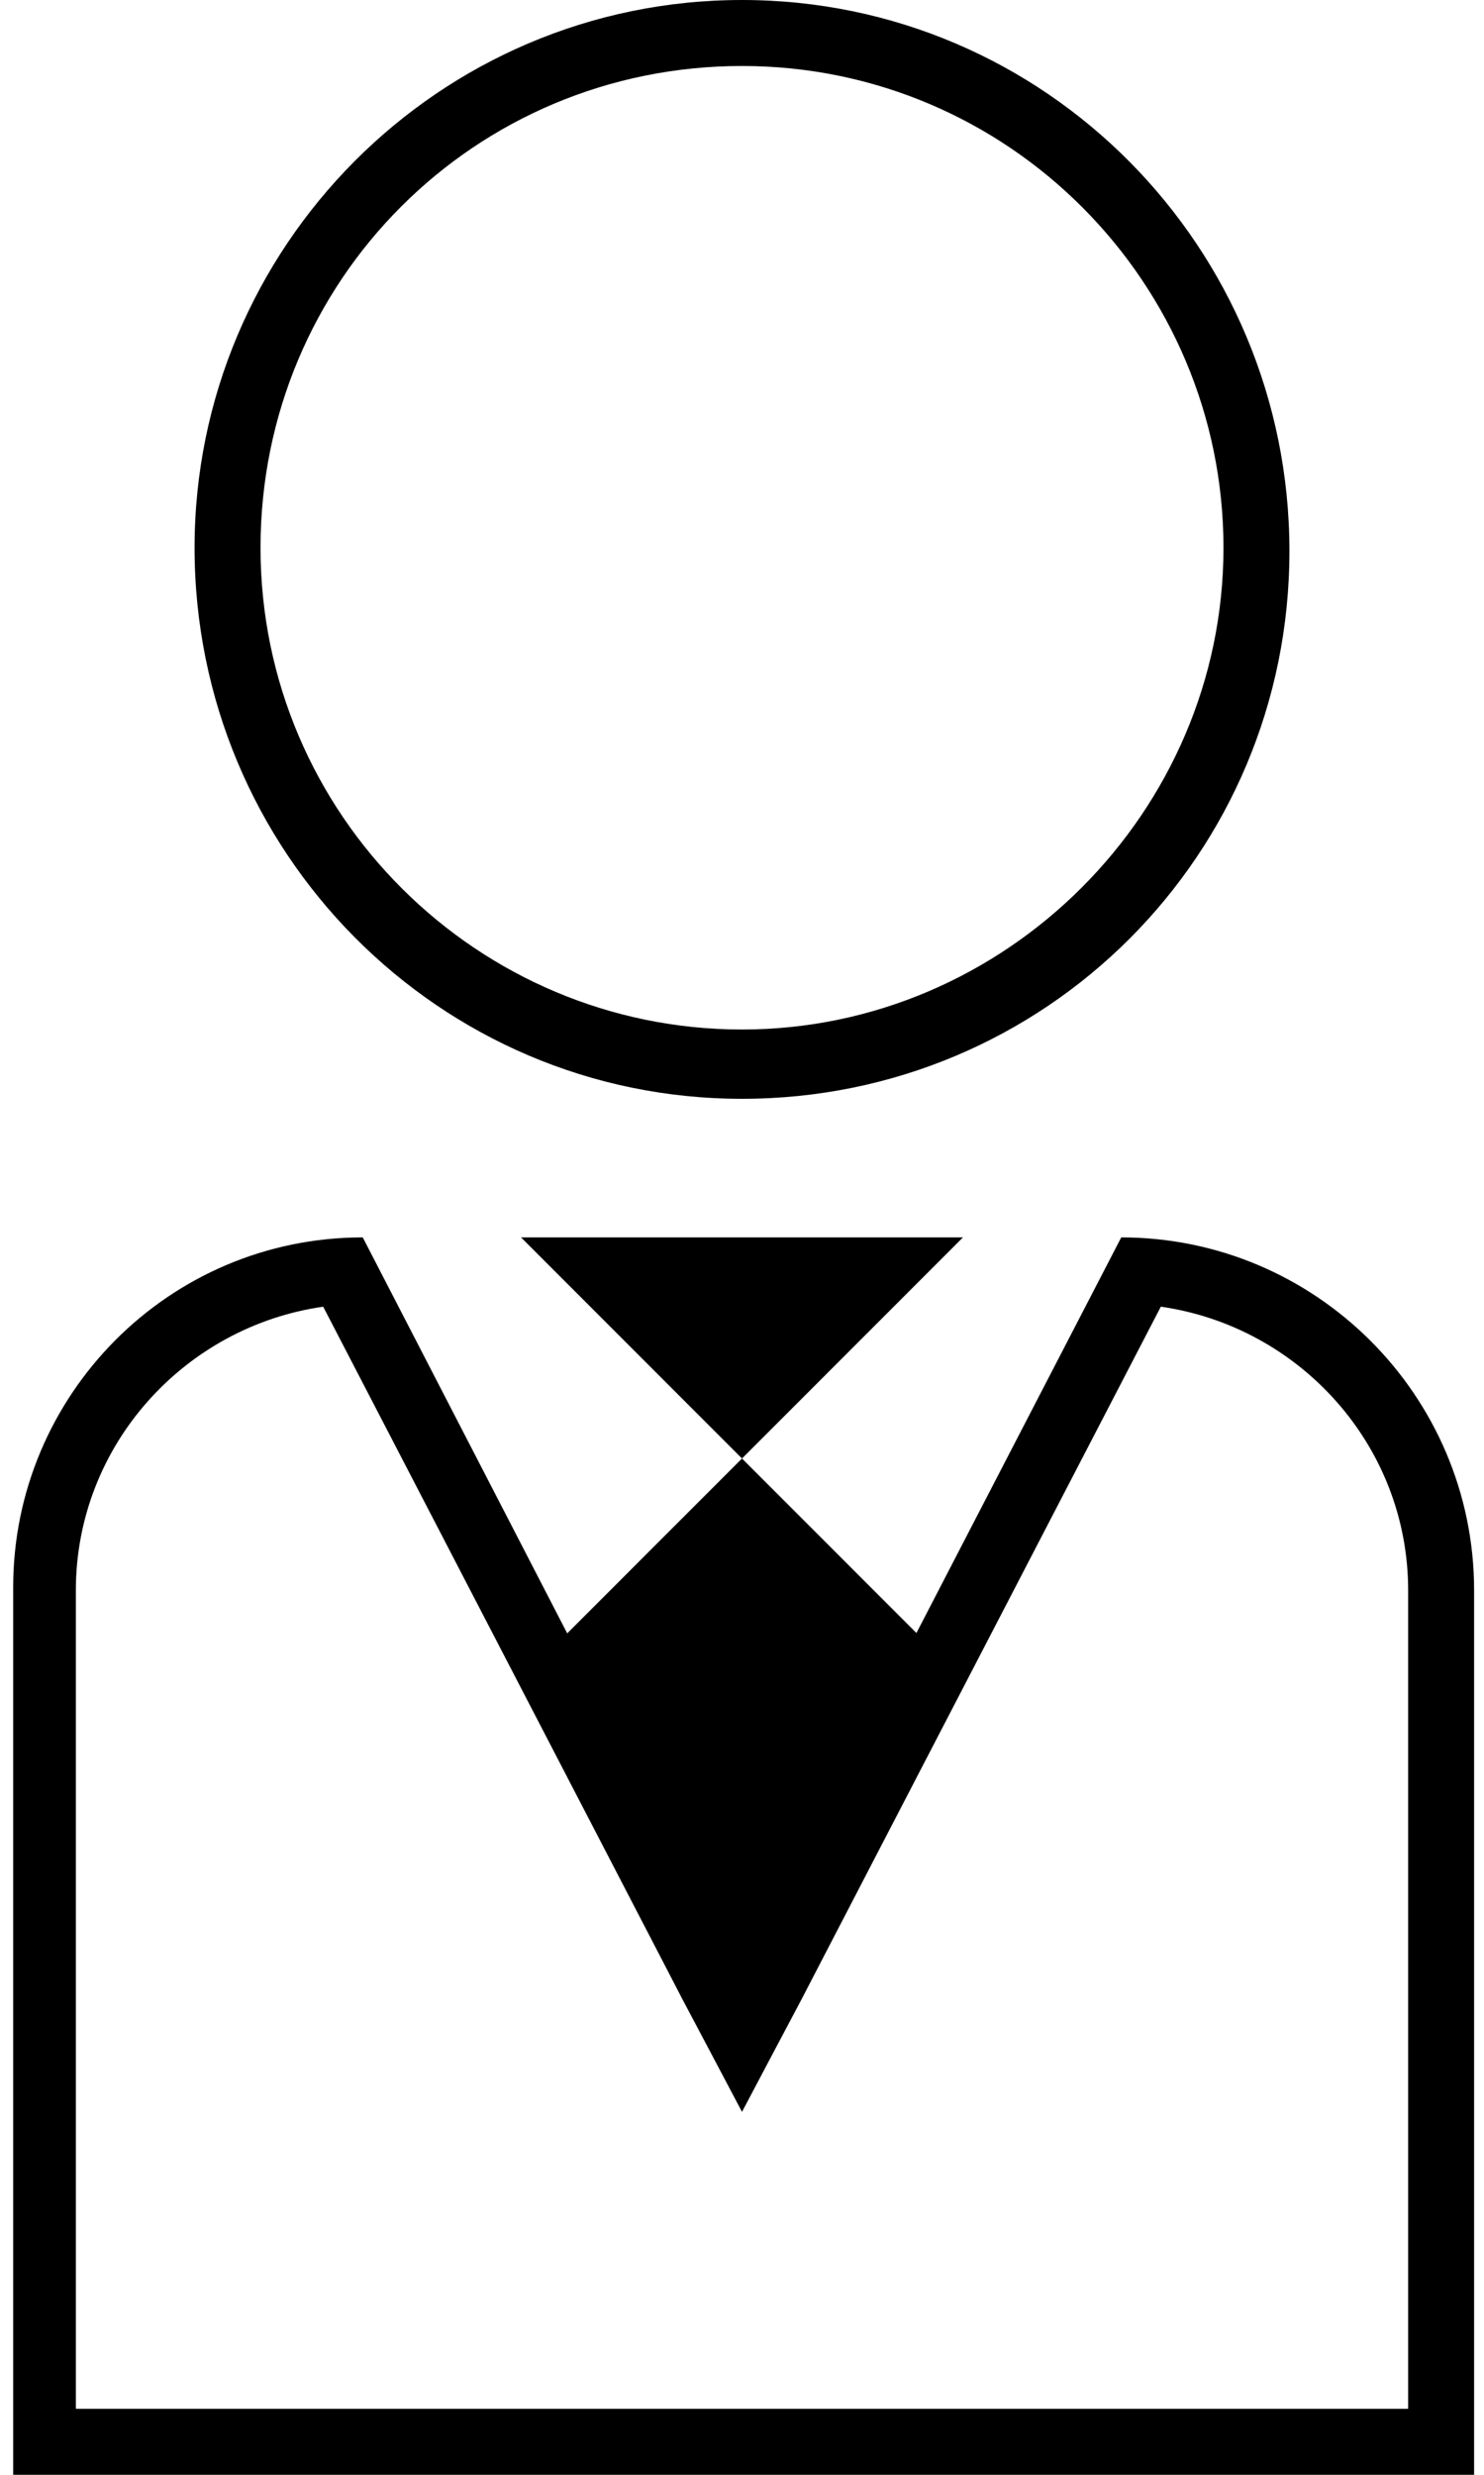
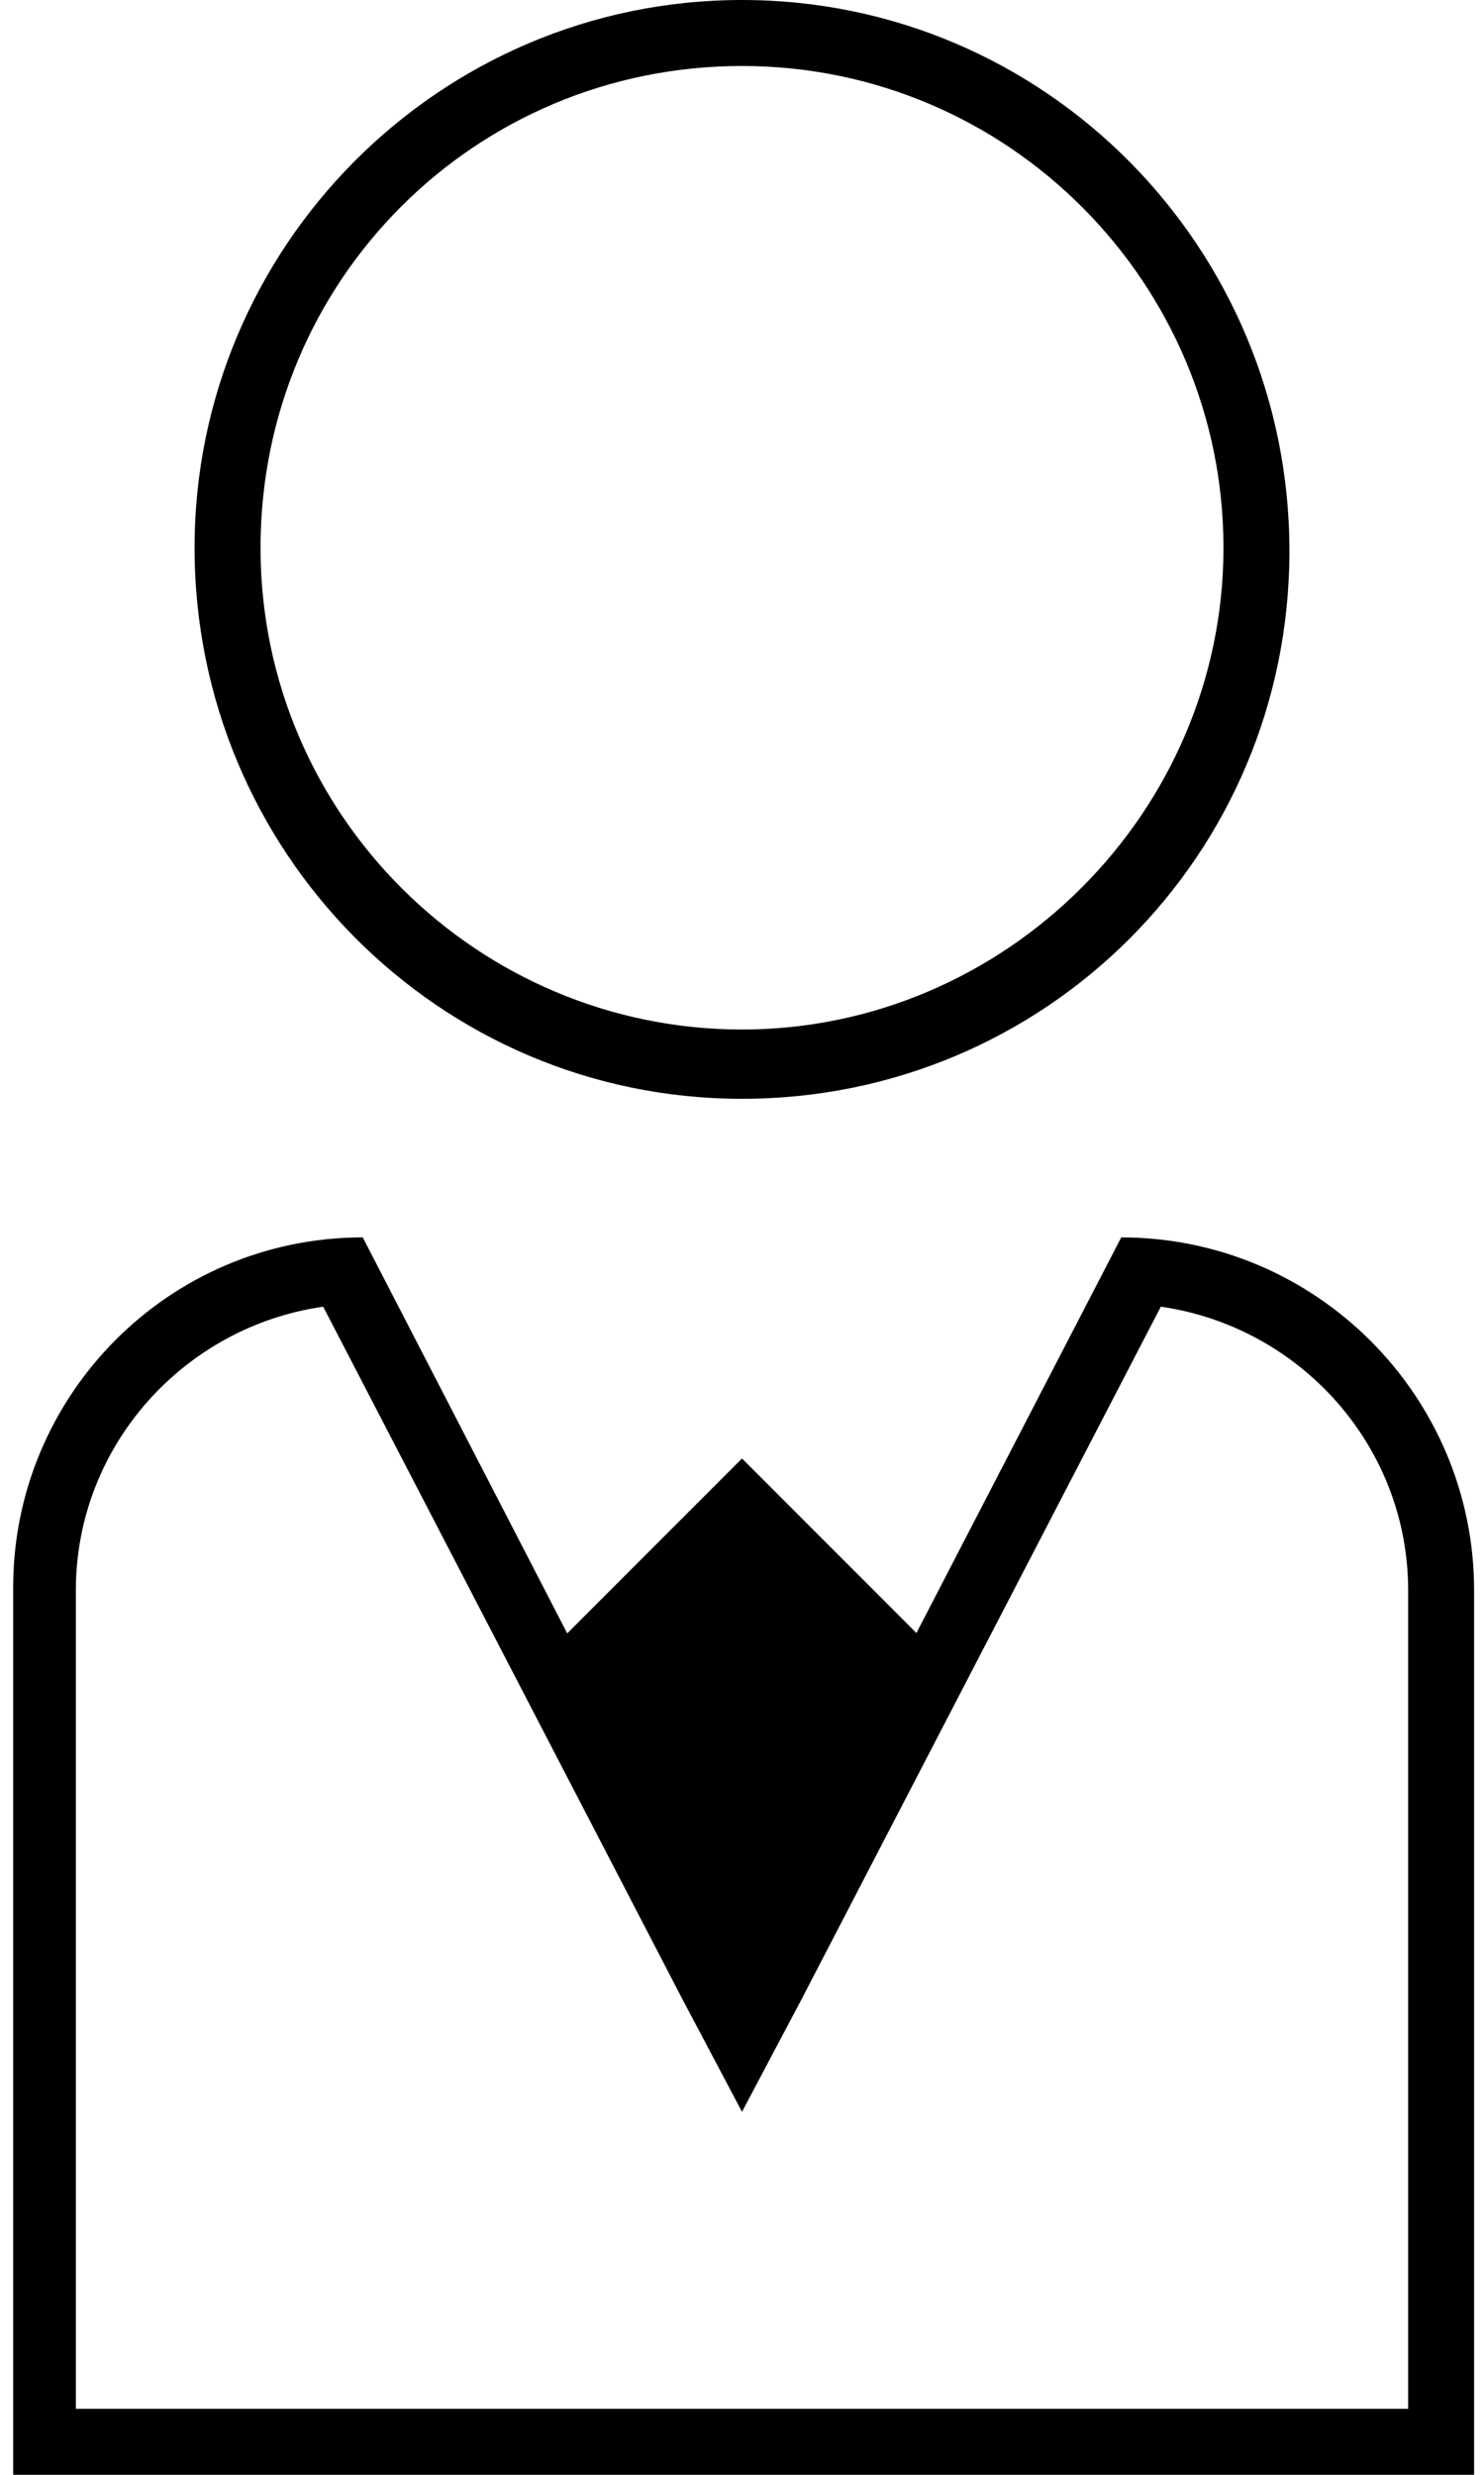
<svg xmlns="http://www.w3.org/2000/svg" version="1.1" id="レイヤー_1" x="0px" y="0px" viewBox="0 0 45 75" style="enable-background:new 0 0 45 75;" xml:space="preserve">
  <g>
-     <path d="M-56.7,9.6l-1.3,1.6c6.1,7.1,9.8,16.3,9.8,26.4c0,22.4-18.2,40.6-40.6,40.6s-40.6-18.2-40.6-40.6   c0-22.4,18.2-40.6,40.6-40.6c8,0,15.4,2.3,21.7,6.3l-4.2,1l0.5,1.9l7.4-1.8L-65.2-3l-1.9,0.5l1,4C-72.7-2.6-80.4-5-88.7-5   c-23.5,0-42.6,19.1-42.6,42.6s19.1,42.6,42.6,42.6S-46.2,61-46.2,37.5C-46.2,26.8-50.2,17-56.7,9.6z" />
    <path d="M-73.9,15h-6.5l0-0.1l-1,0.1h-6.5v0h-2v0h-6.5l-1-0.1l0,0.1h-6.5l-7.5,33.8h11.3l1,0.1l0-0.1h20.5l0,0.1l1-0.1h11.3   L-73.9,15z M-68.8,46.8h-8l-1.5-13.9h6.4L-68.8,46.8z M-75.5,17l3.1,13.9h-6.2L-80.1,17H-75.5z M-82.1,17l1.5,13.9h-7.3V17H-82.1z    M-89.9,30.9h-7.3l1.5-13.9h5.7V30.9z M-102.2,17h4.7l-1.5,13.9h-6.2L-102.2,17z M-105.8,32.9h6.4l-1.5,13.9h-8L-105.8,32.9z    M-97.3,32.9h7.5v13.9h-9L-97.3,32.9z M-87.9,46.8V32.9h7.5l1.5,13.9H-87.9z" />
    <polygon points="-89.9,52.5 -89.9,59 -100.1,59 -100.1,61 -77.6,61 -77.6,59 -87.9,59 -87.9,52.5  " />
  </g>
  <g>
    <path d="M34,37.5L22.5,59.7l0,0l5.3-10.2l-5.3-5.3l-5.3,5.3l-6.2-12c-5.9,0-10.6,4.8-10.6,10.6V75h44.3v-4V48.2   C44.7,42.3,39.9,37.5,34,37.5z M42.7,71v2H2.3V48.2c0-4.4,3.3-8,7.5-8.6l10.9,21l1.8,3.4l1.8-3.4l10.9-21c4.2,0.6,7.5,4.2,7.5,8.6   V71z" />
    <path d="M22.5,33.3c9.2,0,16.6-7.4,16.6-16.6C39.1,7.5,31.7,0,22.5,0S5.9,7.5,5.9,16.6C5.9,25.8,13.3,33.3,22.5,33.3z M22.5,2   c8.1,0,14.6,6.6,14.6,14.6s-6.6,14.6-14.6,14.6S7.9,24.7,7.9,16.6S14.4,2,22.5,2z" />
-     <polygon points="22.5,44.2 29.2,37.5 15.8,37.5  " />
  </g>
  <g>
    <polygon points="163.9,64.9 161.9,64.9 161.9,72.2 150.4,72.2 150.4,74.2 175.4,74.2 175.4,72.2 163.9,72.2  " />
-     <path d="M151.4,60.9l0-0.1h23l0,0.1l1-0.1h12.5l-8.3-37.5h-7.3l0-0.1l-1,0.1h-7.3v0h-2v0h-7.3l-1-0.1l0,0.1h-7.3l-8.3,37.5h12.5   L151.4,60.9z M151.6,58.8l1.8-15.8h8.5v15.8H151.6z M163.9,58.8V43h8.5l1.8,15.8H163.9z M176.2,58.8L174.4,43h7.5l3.5,15.8H176.2z    M178,25.3l3.5,15.7h-7.3l-1.8-15.7H178z M170.4,25.3l1.8,15.7h-8.3V25.3H170.4z M161.9,41h-8.3l1.8-15.7h6.5V41z M147.8,25.3h5.5   L151.6,41h-7.3L147.8,25.3z M143.9,43h7.5l-1.8,15.8h-9.2L143.9,43z" />
    <path d="M222.4,10.8h-27.3c-1.7,0-3,1.3-3,3v27.3c0,1.7,1.3,3,3,3h27.3c1.7,0,3-1.3,3-3V13.8C225.4,12.1,224.1,10.8,222.4,10.8z    M223.4,41.1c0,0.5-0.5,1-1,1h-27.3c-0.5,0-1-0.5-1-1V13.8c0-0.5,0.5-1,1-1h27.3c0.5,0,1,0.5,1,1V41.1z" />
    <polygon points="210.7,19.1 206.7,19.1 206.7,25.4 200.4,25.4 200.4,29.4 206.7,29.4 206.7,35.7 210.7,35.7 210.7,29.4 217.1,29.4    217.1,25.4 210.7,25.4  " />
    <path d="M209.8,70.2c0,1.1-0.9,2-2,2h-22.1c-1.1,0-2-0.9-2-2v-5.3h-2v5.3c0,2.2,1.8,4,4,4h22.1c2.2,0,4-1.8,4-4v-22h-2V70.2z" />
    <path d="M185.9,64.9v3.2c0,1.1,0.9,2,2,2h17.7c1.1,0,2-0.9,2-2V48.2h-2v19.8h-17.7v-3.2H185.9z" />
  </g>
  <g>
    <rect x="278.2" y="48.9" transform="matrix(0.707 -0.707 0.707 0.707 45.601 212.413)" width="2" height="4.5" />
    <rect x="282.8" y="53.5" transform="matrix(0.707 -0.707 0.707 0.707 43.658 217.054)" width="2" height="4.6" />
    <rect x="287.5" y="58.2" transform="matrix(0.707 -0.707 0.707 0.707 41.716 221.695)" width="2" height="4.5" />
    <rect x="311.2" y="50.2" transform="matrix(0.707 -0.707 0.707 0.707 55.628 236.644)" width="4.5" height="2" />
    <rect x="306.5" y="54.8" transform="matrix(0.707 -0.707 0.707 0.707 50.968 234.714)" width="4.6" height="2" />
    <rect x="301.9" y="59.5" transform="matrix(0.707 -0.707 0.707 0.707 46.28 232.74)" width="4.5" height="2" />
    <rect x="295.3" y="44.4" width="2" height="4.5" />
    <rect x="295.3" y="50.9" width="2" height="4.6" />
    <rect x="295.3" y="57.6" width="2" height="4.5" />
    <rect x="324" y="28.1" transform="matrix(0.707 -0.707 0.707 0.707 73.732 238.685)" width="2" height="4.5" />
    <rect x="328.6" y="32.7" transform="matrix(0.707 -0.707 0.707 0.707 71.802 243.343)" width="2" height="4.6" />
    <rect x="333.3" y="37.4" transform="matrix(0.707 -0.707 0.707 0.707 69.872 248.002)" width="2" height="4.5" />
    <rect x="357.1" y="29.3" transform="matrix(0.707 -0.707 0.707 0.707 83.748 262.909)" width="4.5" height="2" />
    <rect x="352.3" y="34" transform="matrix(0.707 -0.707 0.707 0.707 79.202 261.116)" width="4.6" height="2" />
    <rect x="347.7" y="38.7" transform="matrix(0.707 -0.707 0.707 0.707 74.503 259.139)" width="4.5" height="2" />
    <rect x="341.1" y="23.6" width="2" height="4.5" />
    <rect x="341.1" y="30.1" width="2" height="4.6" />
    <rect x="341.1" y="36.7" width="2" height="4.5" />
    <rect x="290.7" y="-0.1" transform="matrix(0.707 -0.707 0.707 0.707 83.893 206.884)" width="2" height="4.5" />
    <rect x="295.3" y="4.5" transform="matrix(0.707 -0.707 0.707 0.707 81.932 211.511)" width="2" height="4.6" />
    <rect x="300" y="9.3" transform="matrix(0.707 -0.707 0.707 0.707 80.018 216.185)" width="2" height="4.5" />
    <rect x="323.7" y="1.2" transform="matrix(0.707 -0.707 0.707 0.707 93.889 231.094)" width="4.5" height="2" />
    <rect x="319" y="5.8" transform="matrix(0.707 -0.707 0.707 0.707 89.287 229.222)" width="4.6" height="2" />
    <rect x="314.4" y="10.5" transform="matrix(0.707 -0.707 0.707 0.707 84.611 227.274)" width="4.5" height="2" />
    <rect x="307.8" y="-4.6" width="2" height="4.5" />
    <rect x="307.8" y="2" width="2" height="4.6" />
    <rect x="307.8" y="8.6" width="2" height="4.5" />
  </g>
</svg>